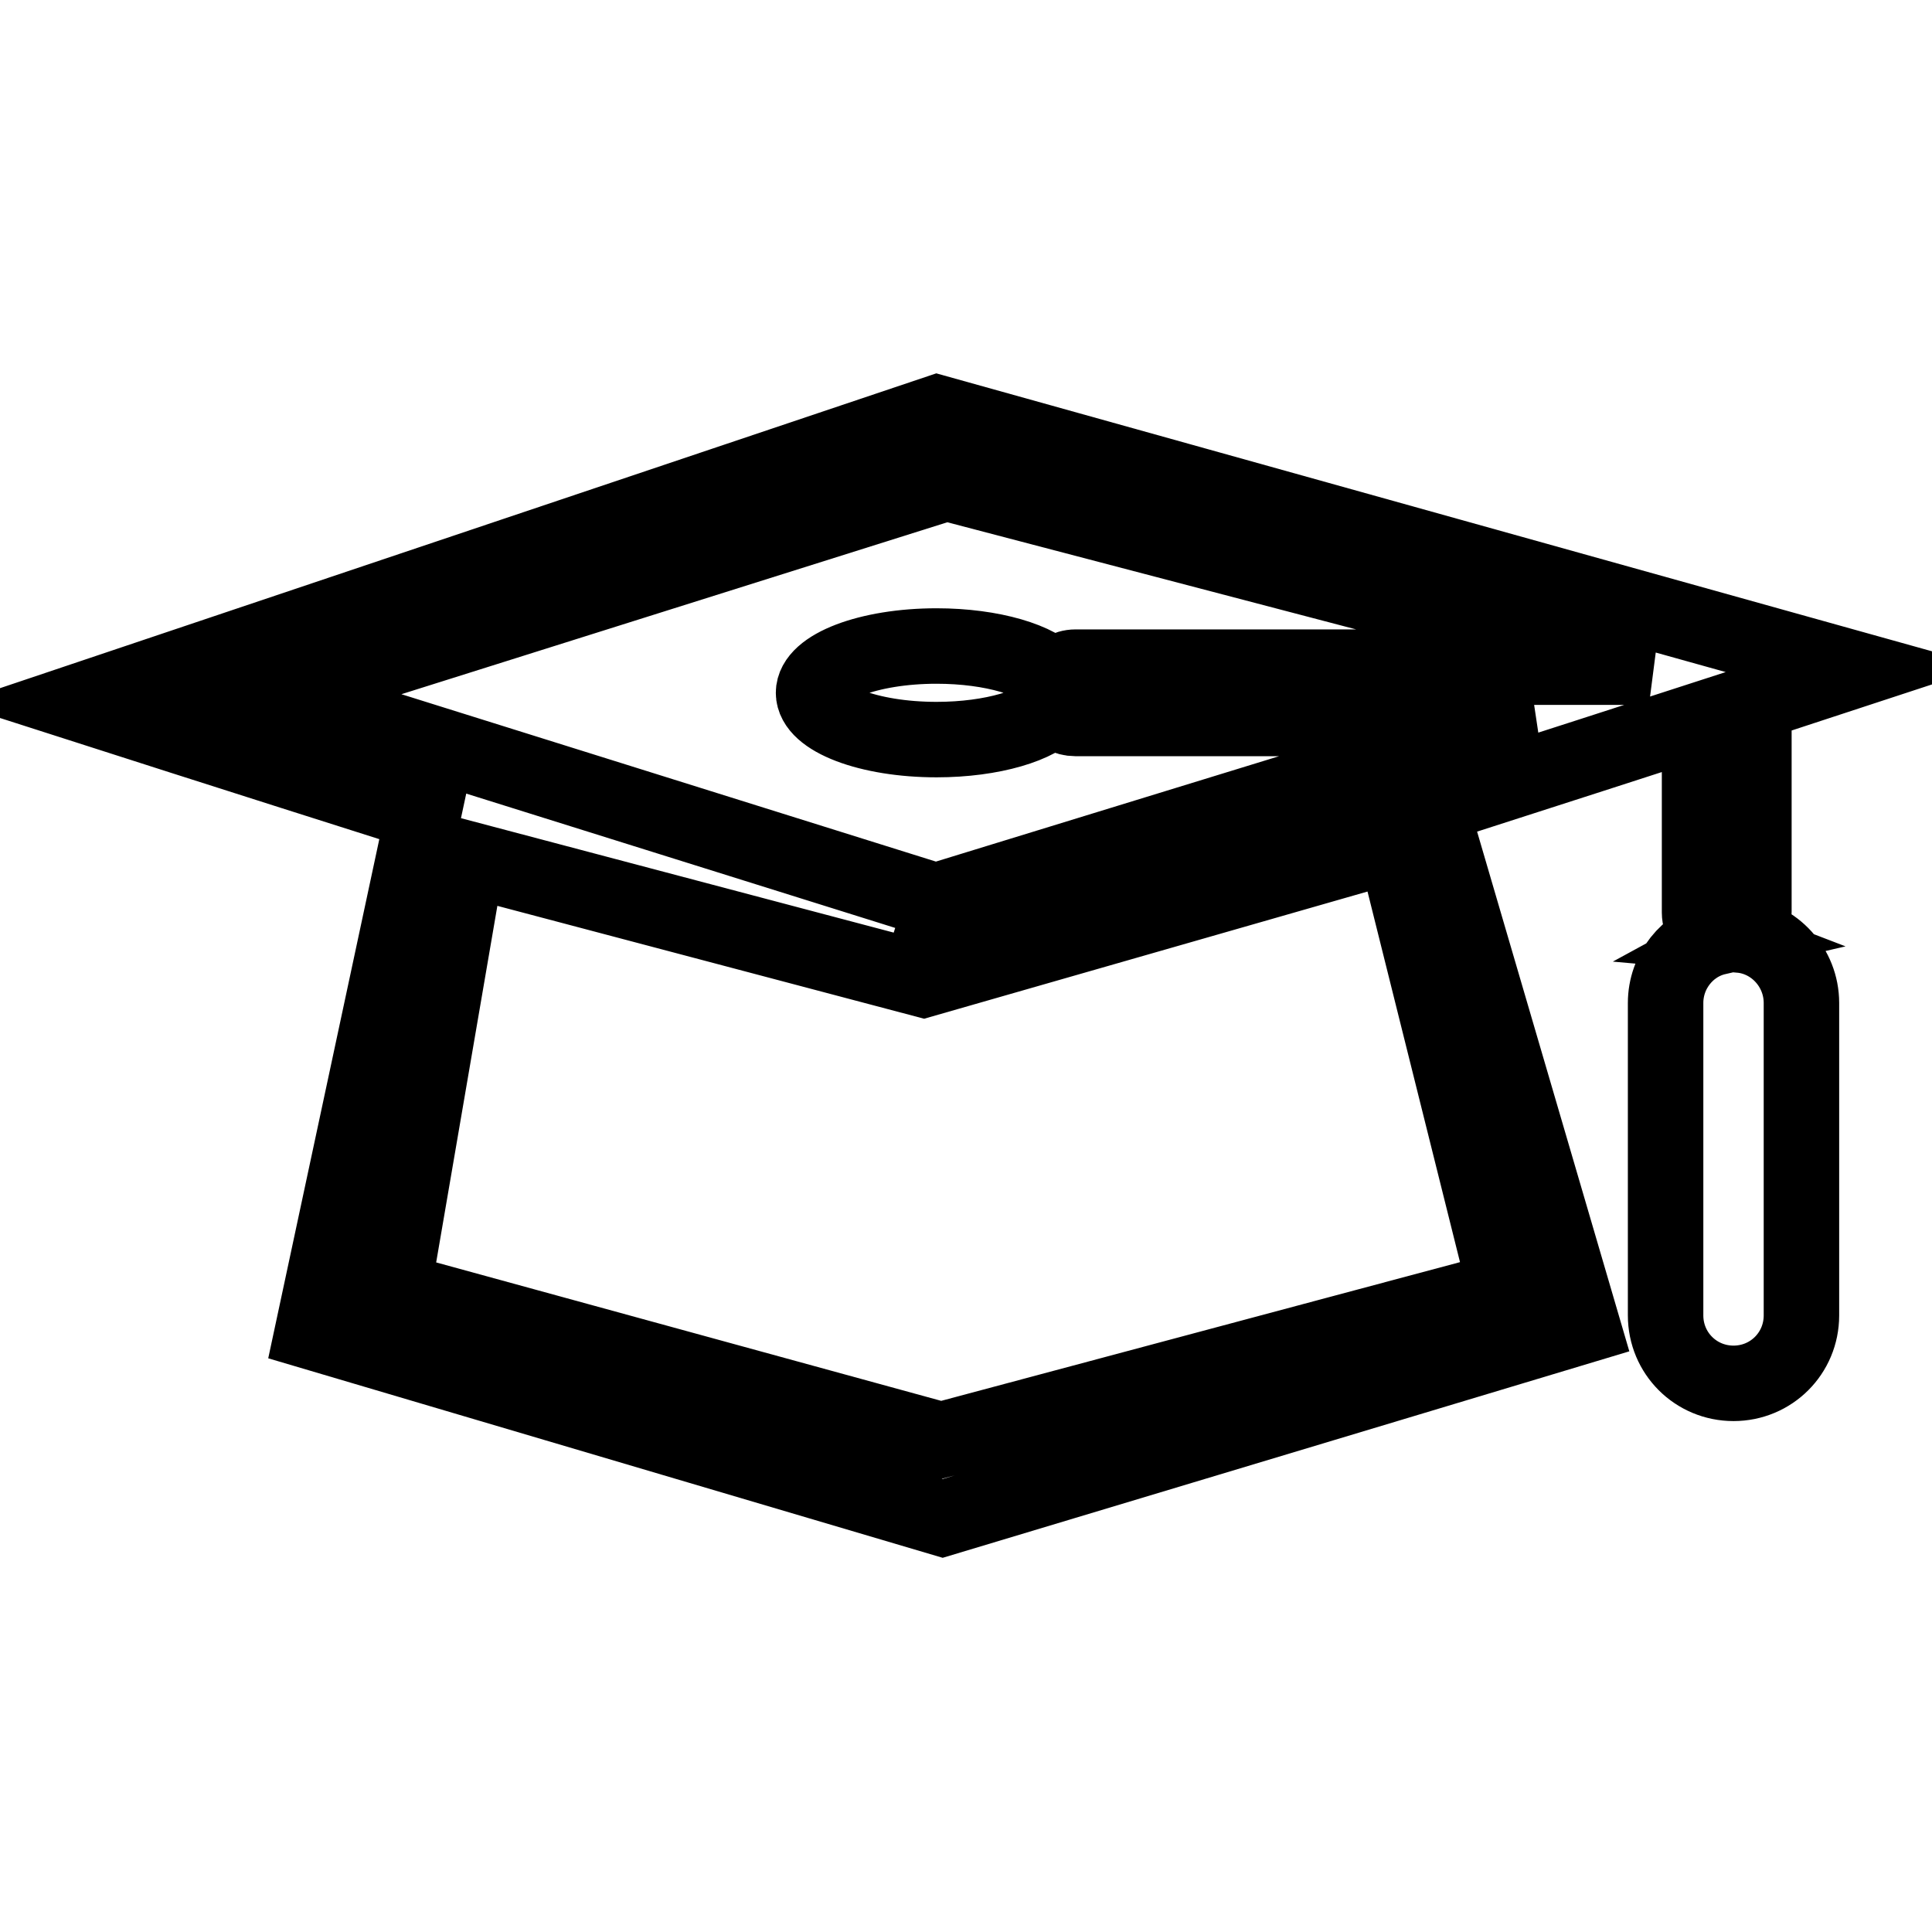
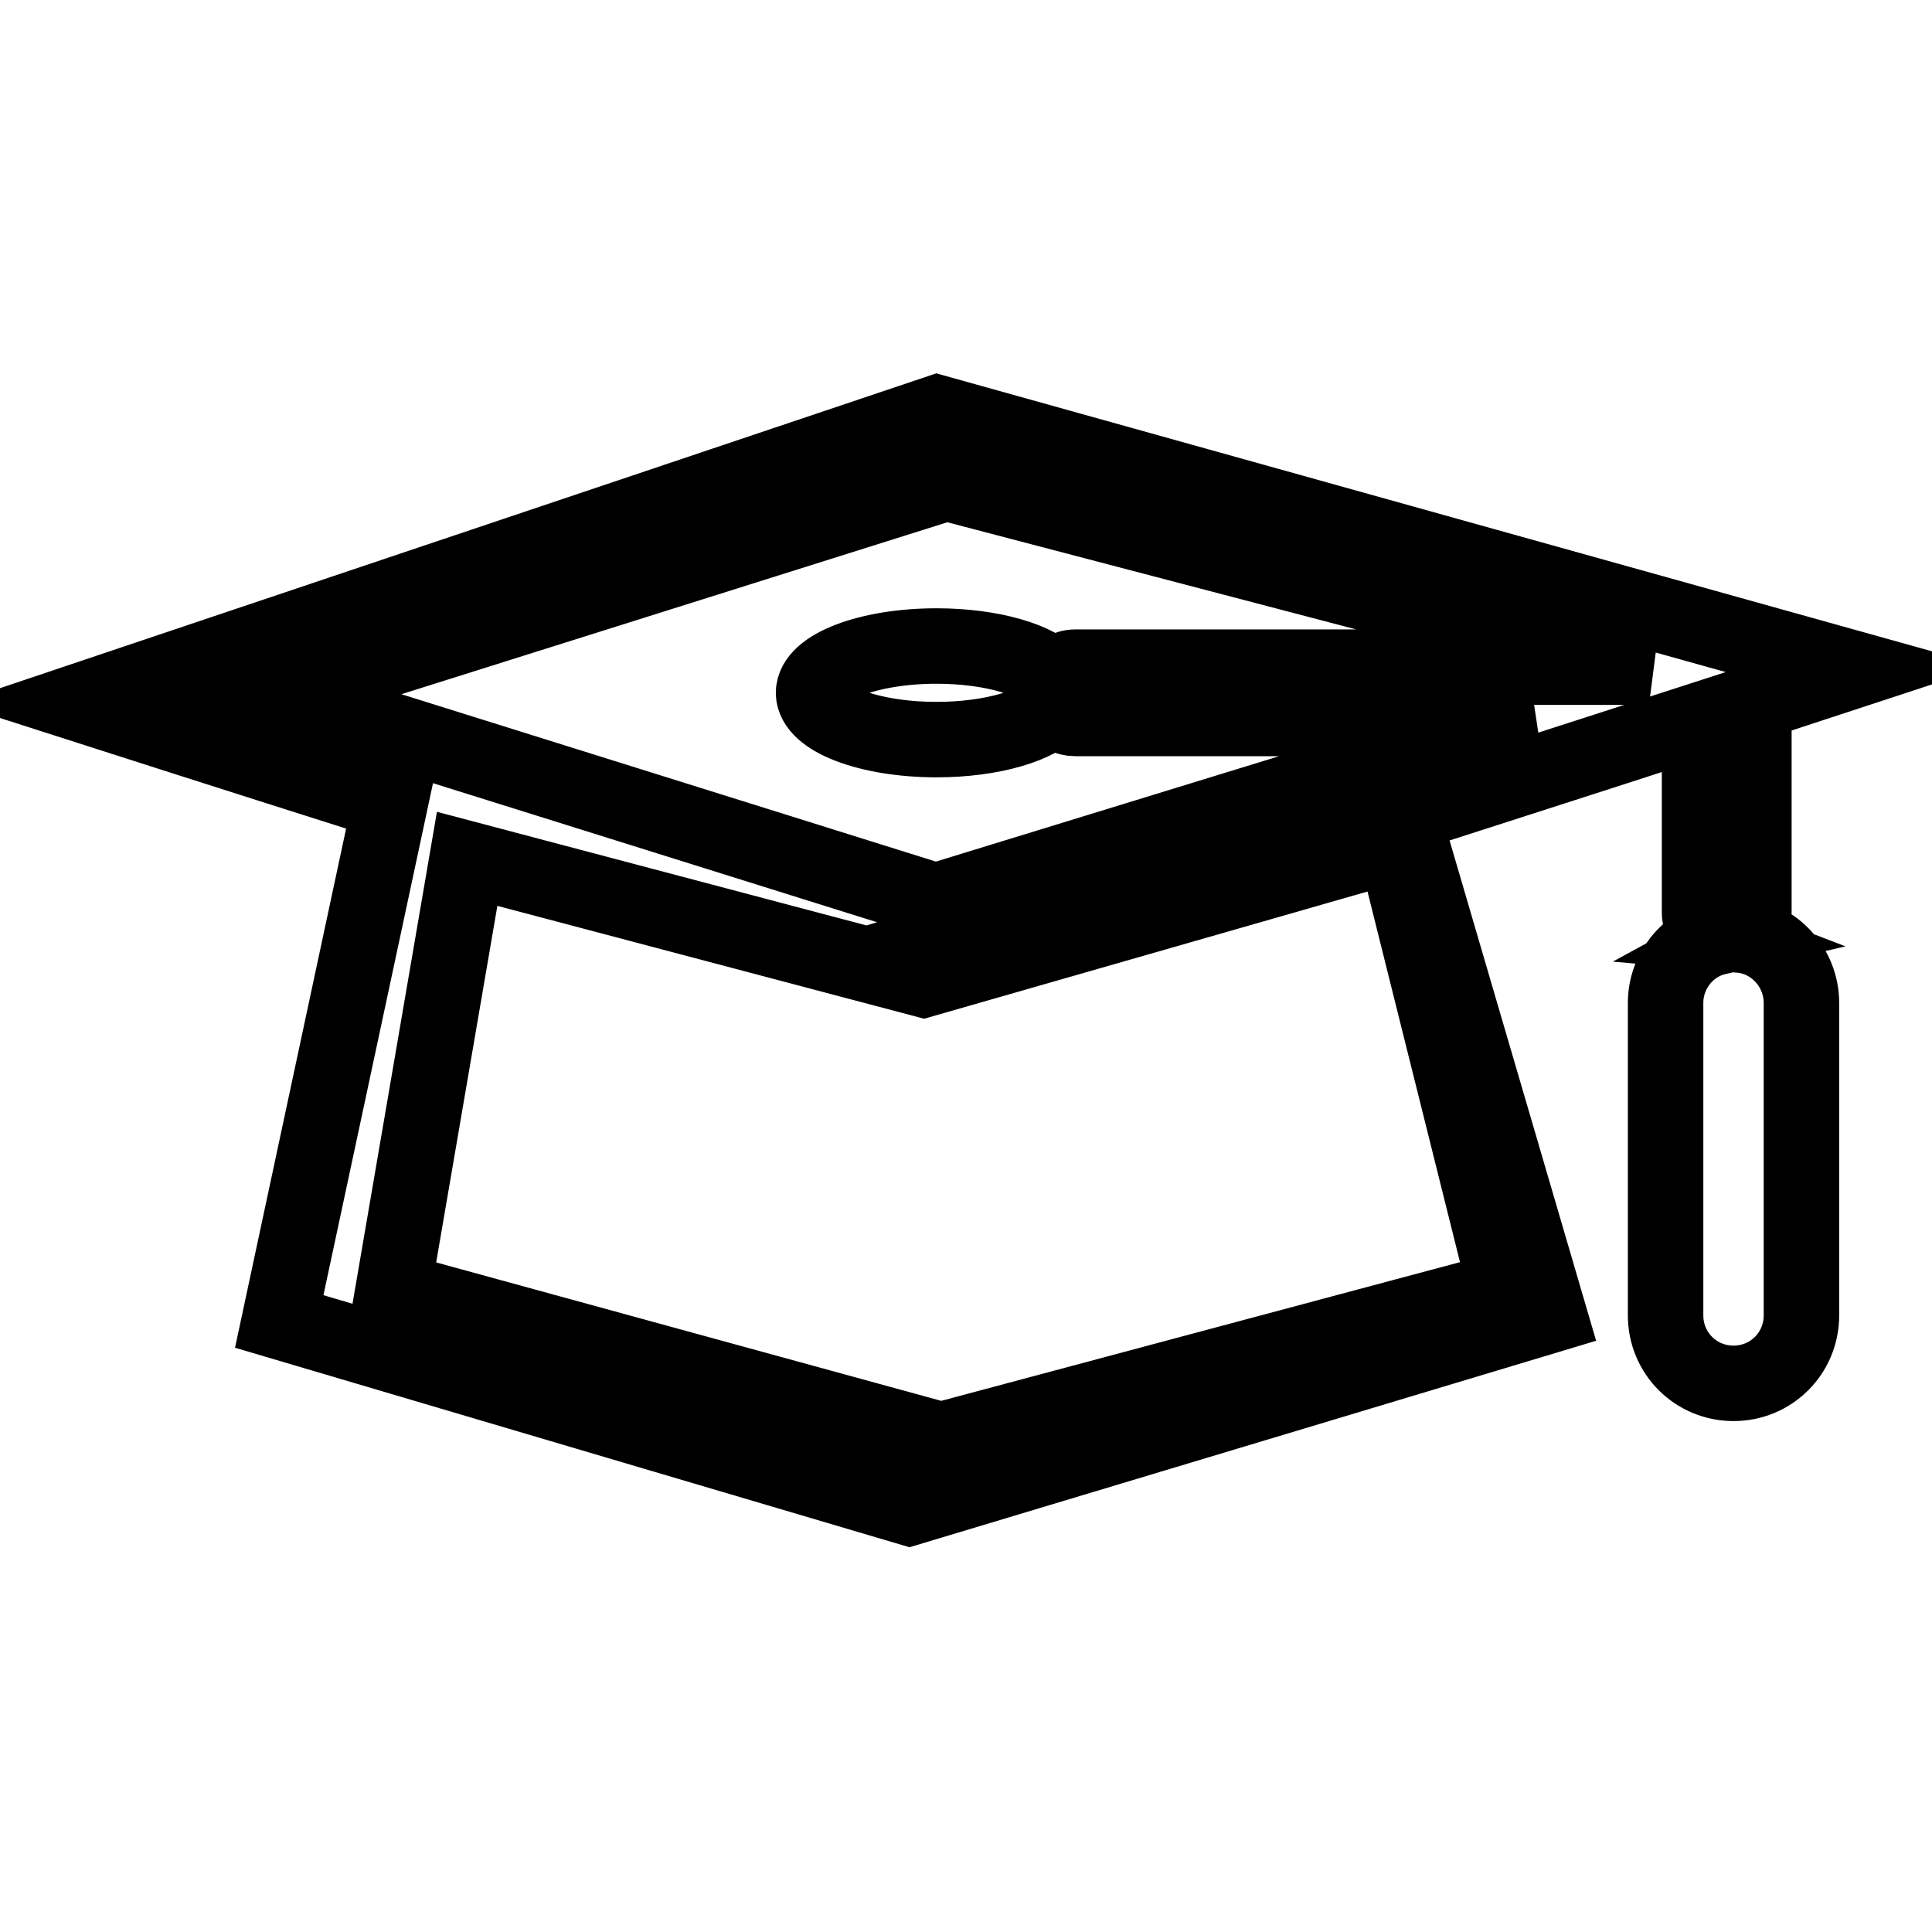
<svg xmlns="http://www.w3.org/2000/svg" version="1.1" x="0px" y="0px" viewBox="0 0 256 256" enable-background="new 0 0 256 256" xml:space="preserve">
  <g>
-     <path stroke-width="10" fill-opacity="0" stroke="#000000" d="M231.1,93.6c0.8,0.7,1.3,1.7,1.3,2.8v24.4c0,1.3-0.7,2.5-1.8,3.1c4.5,0.4,8.1,4.3,8.1,9v41.4c0,5-4,9-9,9 s-9-4-9-9v-41.4c0-4.2,2.9-7.8,6.8-8.7c-1.3-0.5-2.3-1.8-2.3-3.3V96.3c0-0.3,0-0.6,0.1-0.9c-34.9,11.3-102.2,32.9-103.7,32.9 c-0.2,0-1.8-0.4-4.3-1.2l4.4,1.4l68.2-20.4l19.8,67.6l-84.8,25.5l-83.5-24.7l14.7-68.7C31.8,100.1,10,93.1,10,93.1l114.2-38.4 l121.8,34C246,88.7,240.2,90.6,231.1,93.6z M52.1,170.9l72.6,19.9l74.8-20l-14.7-58.9l-62.4,17.9l-60.5-16L52.1,170.9z M125.4,64 L36.5,92l87.5,27.4l78.8-24.2h-60.3c-1.2,0-2.2-0.6-2.8-1.6c-2,2.5-8.2,4.4-15.6,4.4c-9,0-16.3-2.8-16.3-6.2 c0-3.4,7.3-6.2,16.3-6.2c7.4,0,13.6,1.9,15.6,4.4c0.6-0.9,1.6-1.6,2.8-1.6h76L125.4,64z" />
+     <path stroke-width="10" fill-opacity="0" stroke="#000000" d="M231.1,93.6c0.8,0.7,1.3,1.7,1.3,2.8v24.4c0,1.3-0.7,2.5-1.8,3.1c4.5,0.4,8.1,4.3,8.1,9v41.4c0,5-4,9-9,9 s-9-4-9-9v-41.4c0-4.2,2.9-7.8,6.8-8.7c-1.3-0.5-2.3-1.8-2.3-3.3V96.3c0-0.3,0-0.6,0.1-0.9c-34.9,11.3-102.2,32.9-103.7,32.9 c-0.2,0-1.8-0.4-4.3-1.2l68.2-20.4l19.8,67.6l-84.8,25.5l-83.5-24.7l14.7-68.7C31.8,100.1,10,93.1,10,93.1l114.2-38.4 l121.8,34C246,88.7,240.2,90.6,231.1,93.6z M52.1,170.9l72.6,19.9l74.8-20l-14.7-58.9l-62.4,17.9l-60.5-16L52.1,170.9z M125.4,64 L36.5,92l87.5,27.4l78.8-24.2h-60.3c-1.2,0-2.2-0.6-2.8-1.6c-2,2.5-8.2,4.4-15.6,4.4c-9,0-16.3-2.8-16.3-6.2 c0-3.4,7.3-6.2,16.3-6.2c7.4,0,13.6,1.9,15.6,4.4c0.6-0.9,1.6-1.6,2.8-1.6h76L125.4,64z" />
  </g>
</svg>